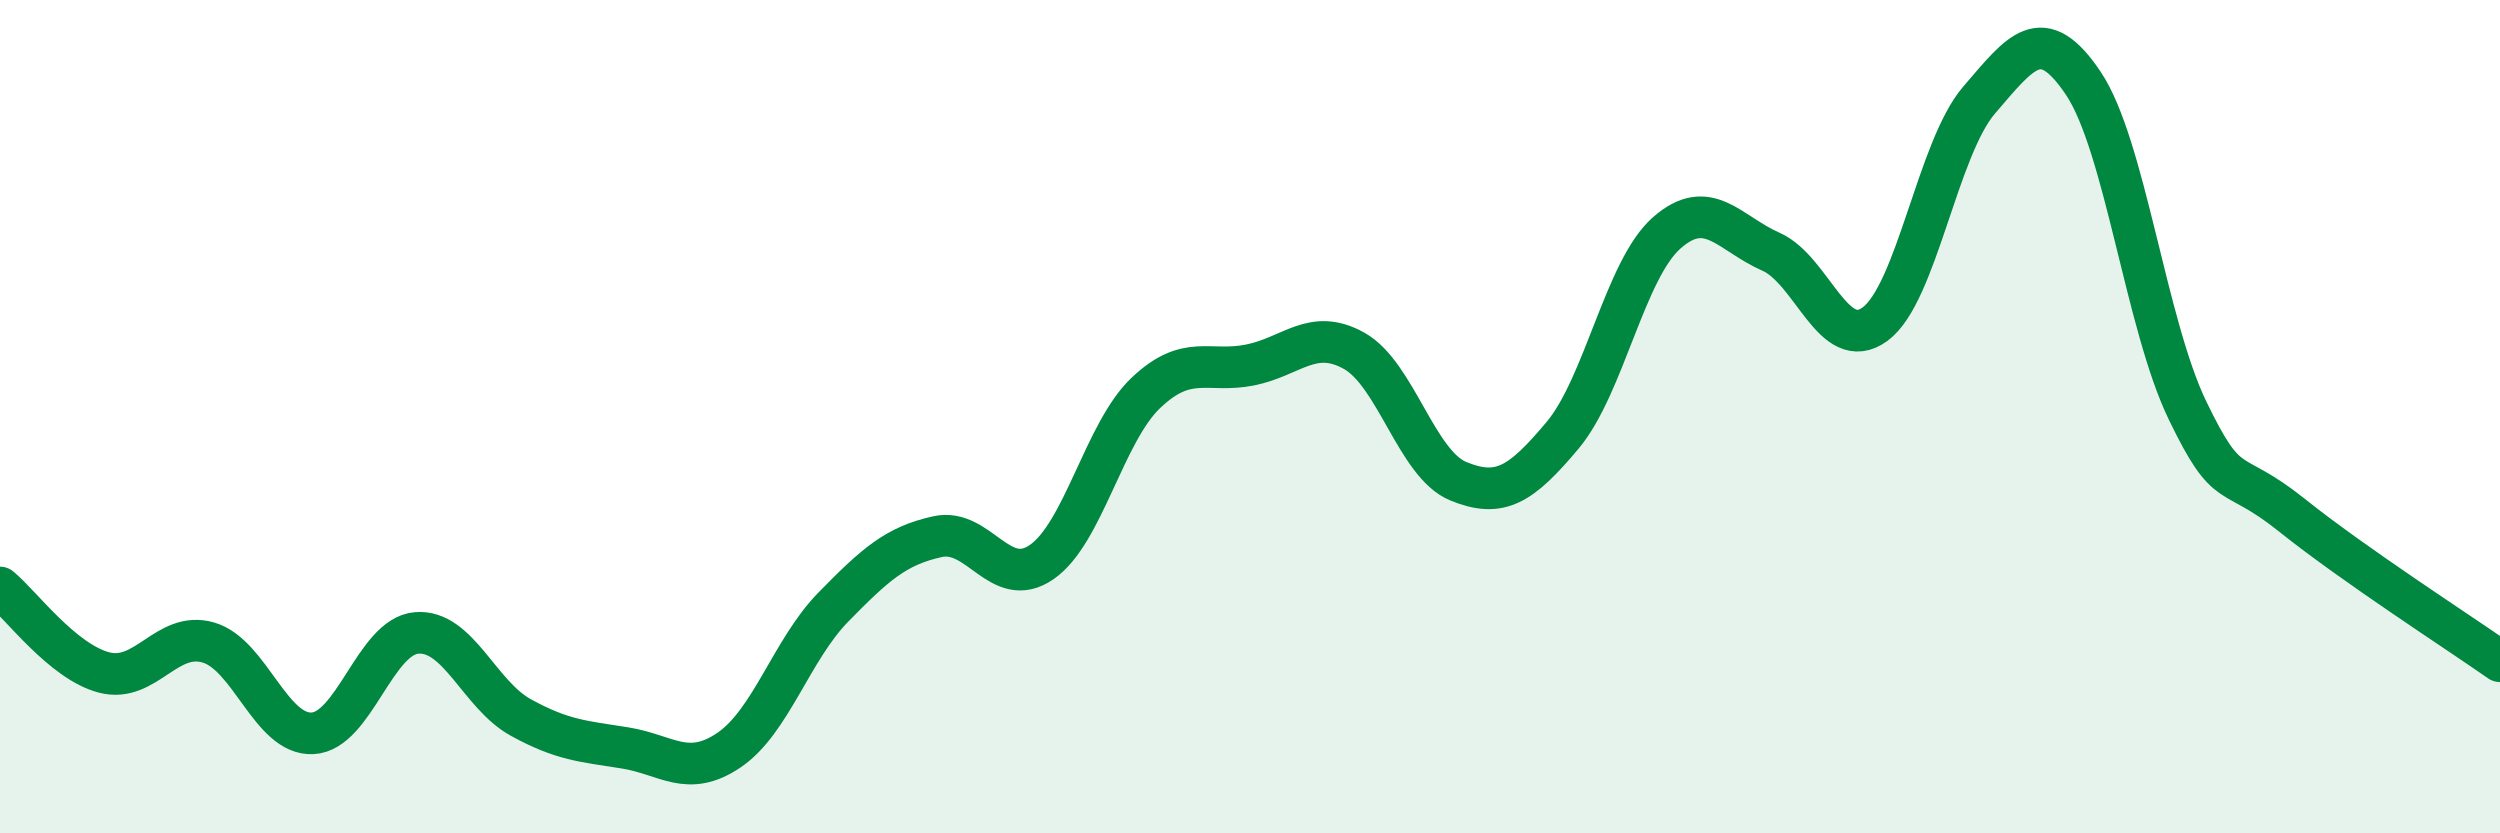
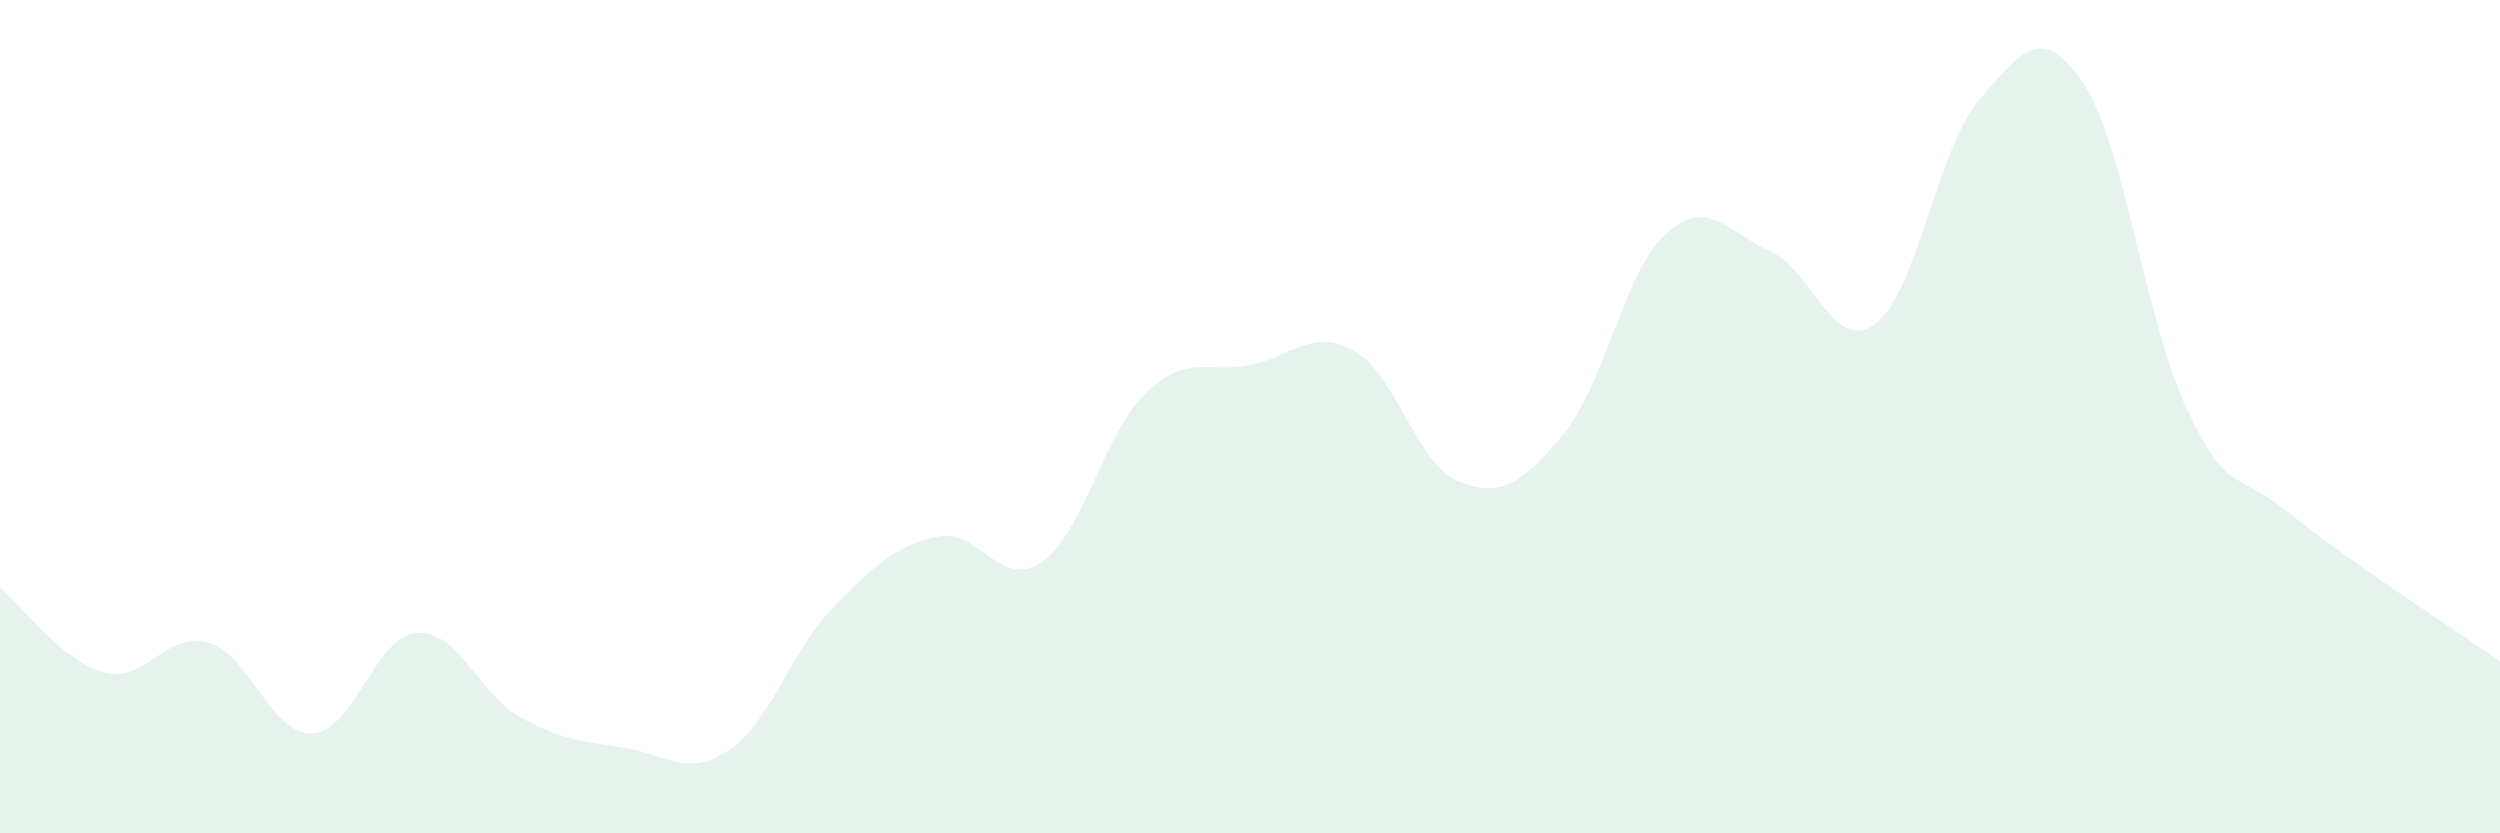
<svg xmlns="http://www.w3.org/2000/svg" width="60" height="20" viewBox="0 0 60 20">
  <path d="M 0,14.1 C 0.5,14.51 1.5,15.88 2.5,16.14 C 3.5,16.4 4,15.13 5,15.42 C 6,15.71 6.5,17.65 7.5,17.6 C 8.5,17.55 9,15.27 10,15.19 C 11,15.11 11.5,16.67 12.5,17.22 C 13.5,17.77 14,17.79 15,17.95 C 16,18.11 16.5,18.68 17.5,18 C 18.5,17.32 19,15.59 20,14.57 C 21,13.55 21.5,13.1 22.5,12.88 C 23.5,12.66 24,14.18 25,13.49 C 26,12.8 26.5,10.38 27.5,9.43 C 28.5,8.48 29,8.96 30,8.76 C 31,8.56 31.5,7.86 32.5,8.42 C 33.5,8.98 34,11.14 35,11.55 C 36,11.96 36.5,11.64 37.5,10.45 C 38.5,9.26 39,6.47 40,5.59 C 41,4.71 41.5,5.6 42.5,6.04 C 43.5,6.48 44,8.51 45,7.78 C 46,7.05 46.5,3.56 47.5,2.4 C 48.5,1.24 49,0.51 50,2 C 51,3.49 51.5,7.78 52.5,9.85 C 53.5,11.92 53.5,11.16 55,12.36 C 56.5,13.56 59,15.17 60,15.87L60 20L0 20Z" fill="#008740" opacity="0.1" stroke-linecap="round" stroke-linejoin="round" />
-   <path d="M 0,14.1 C 0.5,14.51 1.5,15.88 2.5,16.14 C 3.5,16.4 4,15.13 5,15.42 C 6,15.71 6.5,17.65 7.5,17.6 C 8.5,17.55 9,15.27 10,15.19 C 11,15.11 11.5,16.67 12.5,17.22 C 13.5,17.77 14,17.79 15,17.95 C 16,18.11 16.5,18.68 17.5,18 C 18.5,17.32 19,15.59 20,14.57 C 21,13.55 21.5,13.1 22.5,12.88 C 23.5,12.66 24,14.18 25,13.49 C 26,12.8 26.5,10.38 27.5,9.43 C 28.5,8.48 29,8.96 30,8.76 C 31,8.56 31.5,7.86 32.5,8.42 C 33.5,8.98 34,11.14 35,11.55 C 36,11.96 36.5,11.64 37.5,10.45 C 38.5,9.26 39,6.47 40,5.59 C 41,4.71 41.5,5.6 42.5,6.04 C 43.5,6.48 44,8.51 45,7.78 C 46,7.05 46.5,3.56 47.5,2.4 C 48.5,1.24 49,0.51 50,2 C 51,3.49 51.5,7.78 52.5,9.85 C 53.5,11.92 53.5,11.16 55,12.36 C 56.5,13.56 59,15.17 60,15.87" stroke="#008740" stroke-width="1" fill="none" stroke-linecap="round" stroke-linejoin="round" />
</svg>